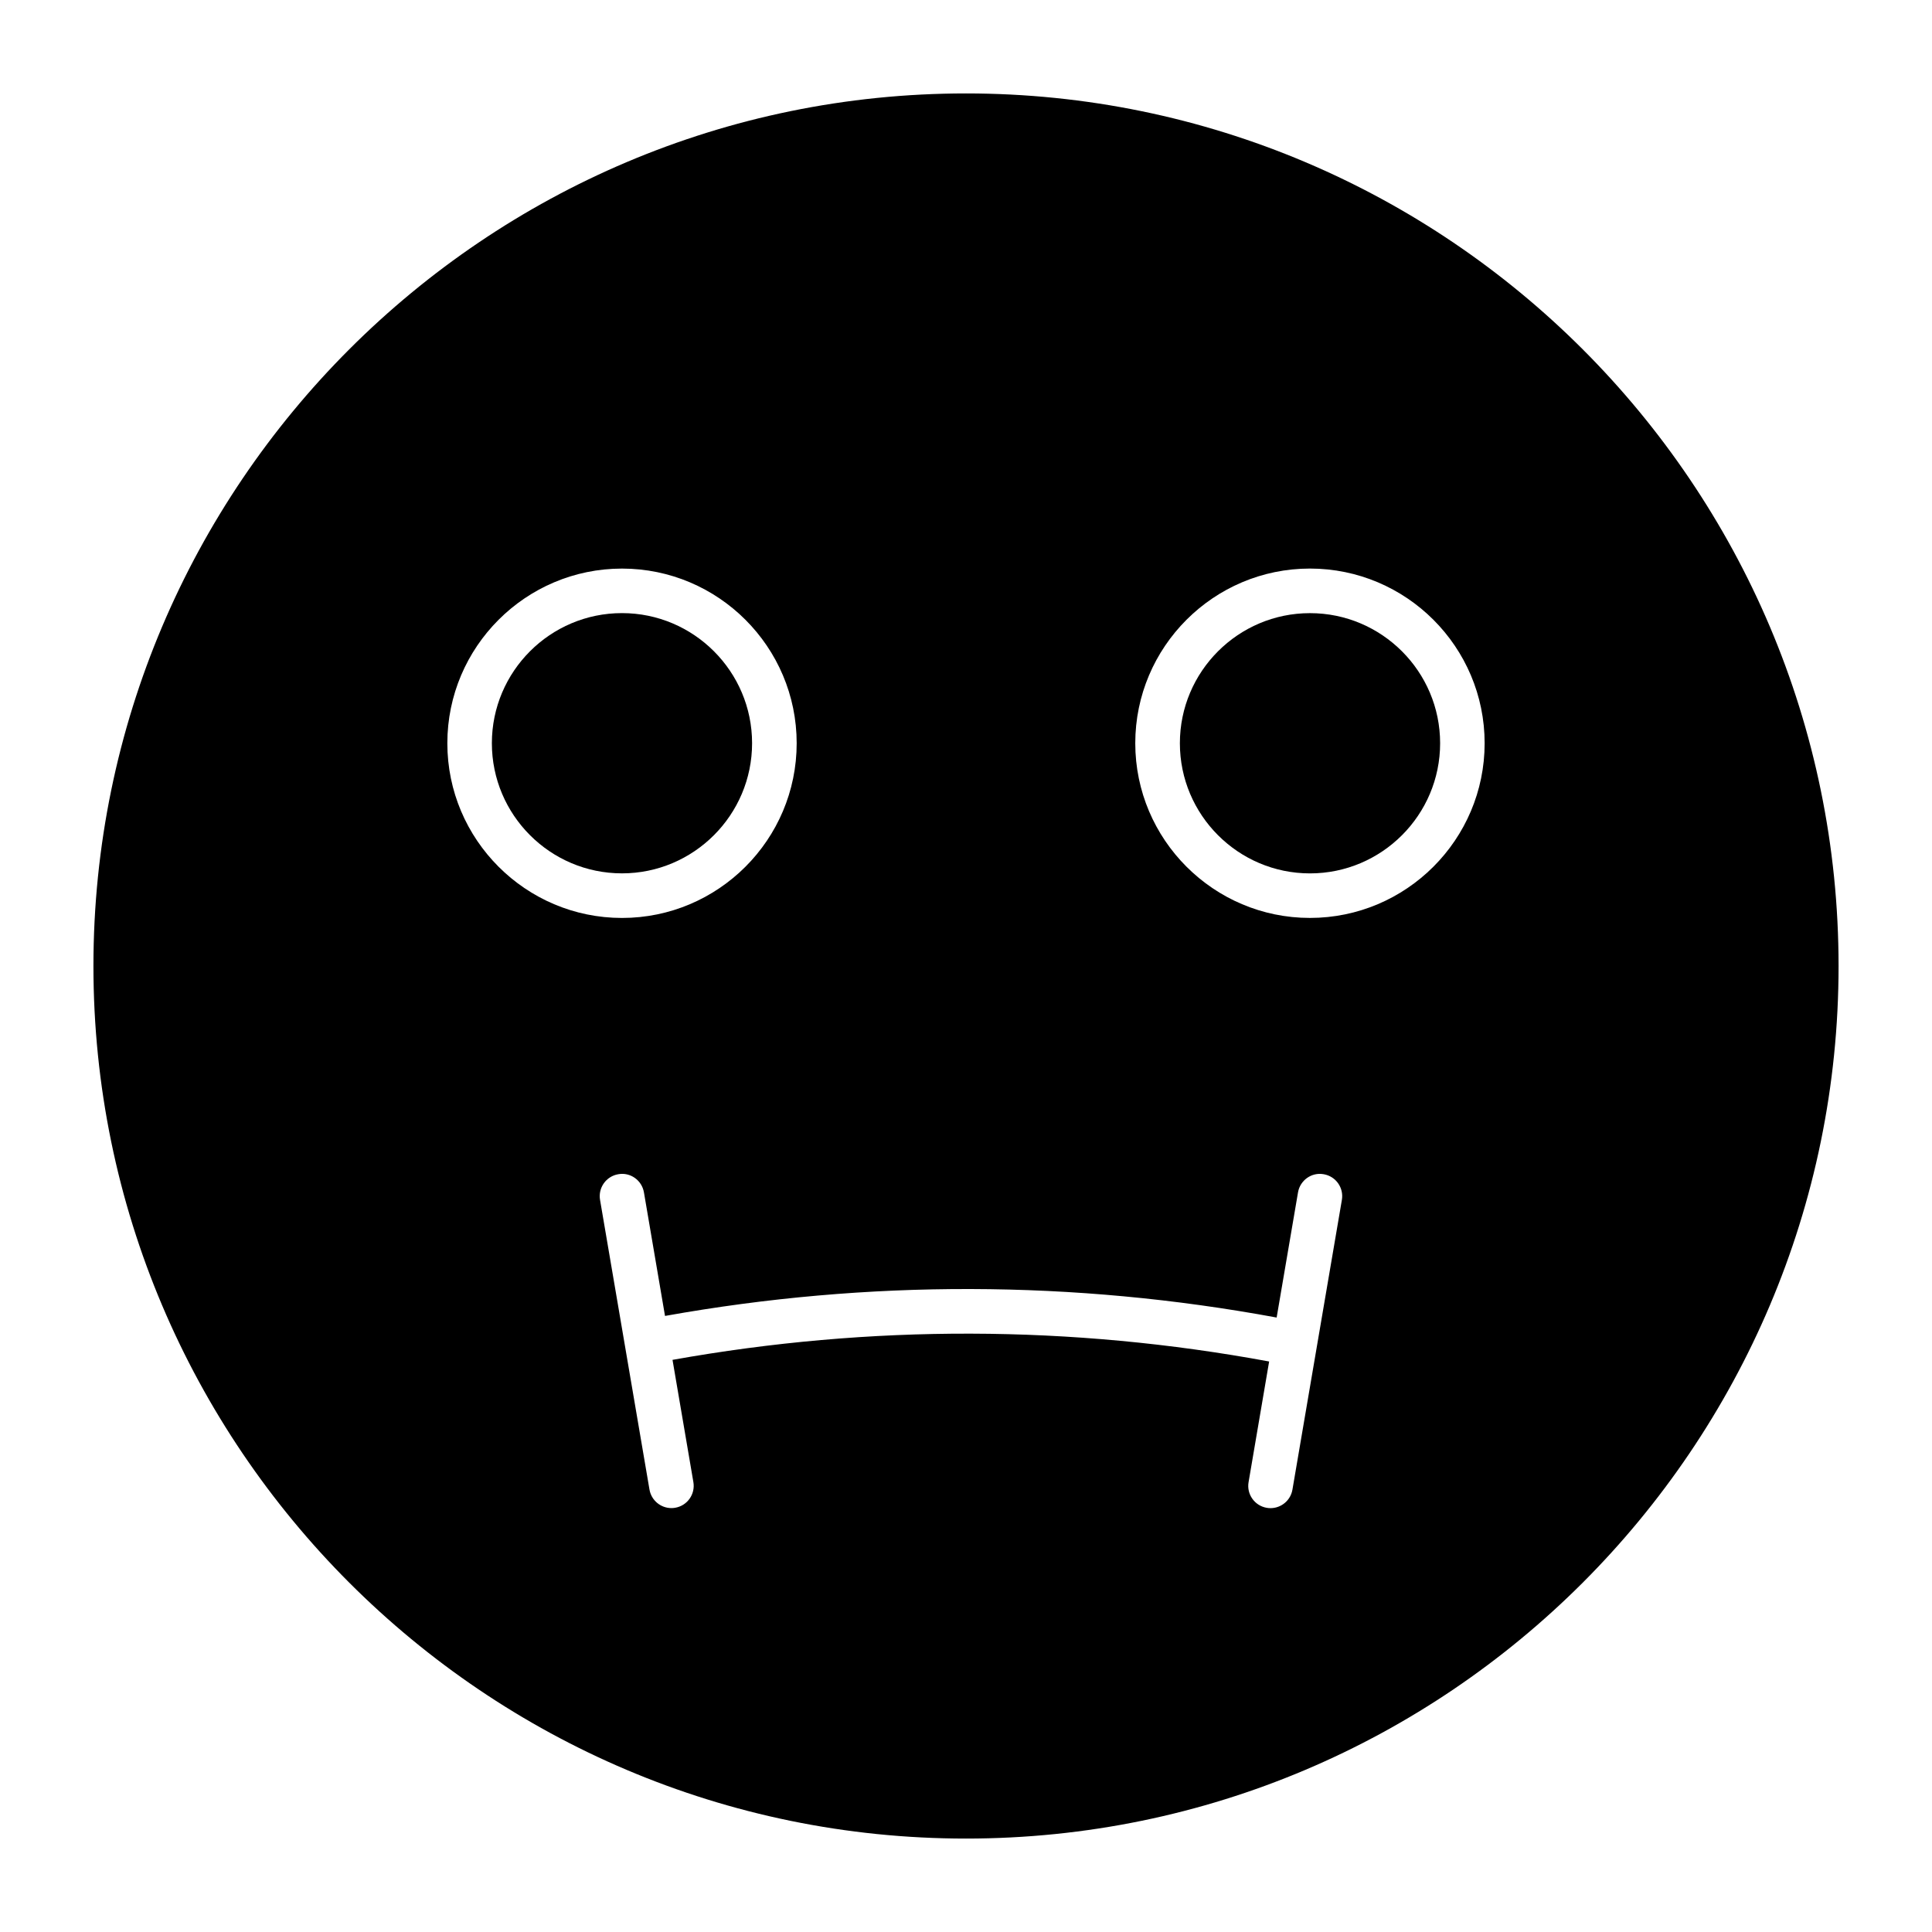
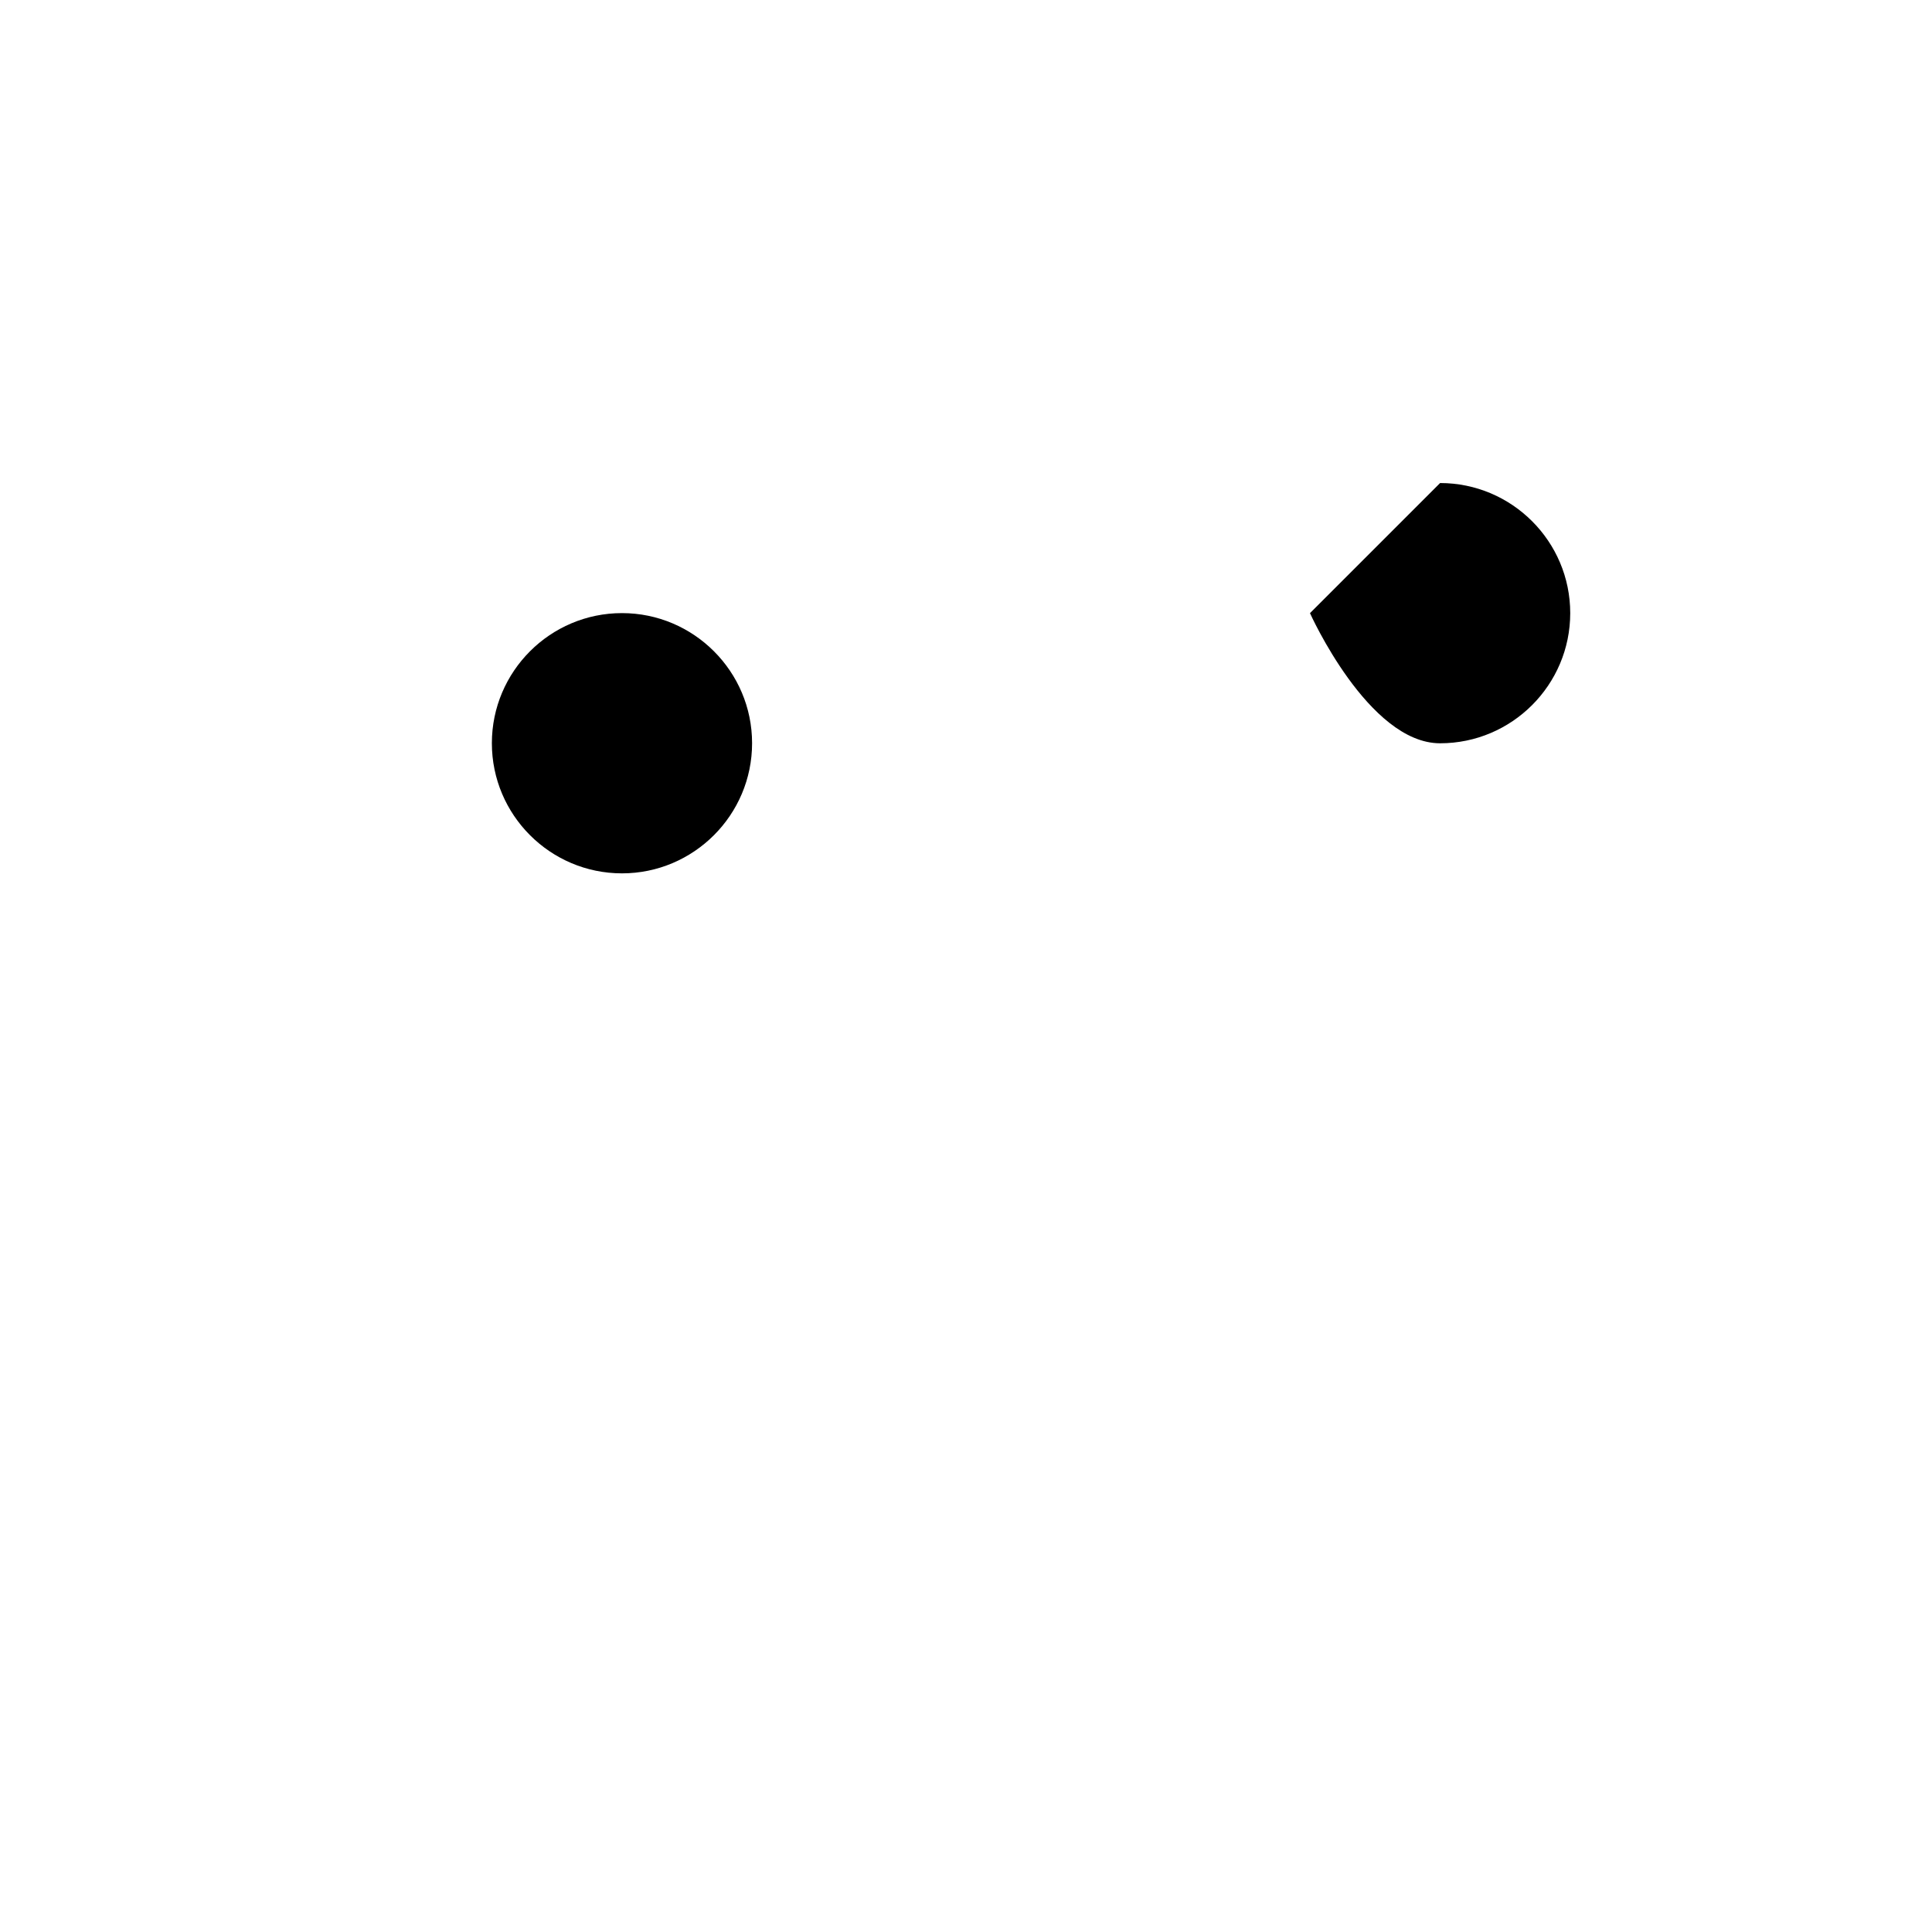
<svg xmlns="http://www.w3.org/2000/svg" fill="#000000" width="800px" height="800px" version="1.1" viewBox="144 144 512 512">
  <g>
-     <path d="m491.16 306.49c-19.012 0-34.48 15.461-34.48 34.48s15.469 34.488 34.48 34.488c19.02 0 34.488-15.477 34.488-34.488s-15.469-34.48-34.488-34.48z" />
-     <path d="m400 168.76c-127.5 0-231.24 103.74-231.24 231.24s103.74 231.24 231.24 231.24 231.24-103.74 231.24-231.24c-0.004-127.5-103.74-231.24-231.24-231.24zm-137.45 172.21c0-25.52 20.766-46.289 46.289-46.289 25.52 0 46.289 20.758 46.289 46.289 0 25.527-20.766 46.297-46.289 46.297s-46.289-20.773-46.289-46.297zm223.96 197.79c-0.488 2.883-2.992 4.914-5.809 4.914-0.332 0-0.66-0.023-1-0.086-3.211-0.543-5.375-3.598-4.816-6.809l5.449-31.969c-52.484-9.707-105.62-9.824-158.11-0.434l5.527 32.387c0.551 3.211-1.605 6.266-4.824 6.809-0.34 0.062-0.668 0.086-1 0.086-2.824 0-5.312-2.031-5.809-4.914l-13.098-76.754c-0.551-3.211 1.605-6.266 4.824-6.809 3.203-0.59 6.266 1.605 6.809 4.824l5.582 32.73c53.82-9.637 108.3-9.516 162.09 0.426l5.66-33.156c0.543-3.219 3.606-5.406 6.809-4.824 3.211 0.543 5.375 3.598 4.816 6.816zm4.637-151.5c-25.52 0-46.289-20.773-46.289-46.297 0-25.52 20.766-46.289 46.289-46.289 25.527 0 46.297 20.758 46.297 46.289s-20.77 46.297-46.297 46.297z" />
+     <path d="m491.16 306.49s15.469 34.488 34.48 34.488c19.02 0 34.488-15.477 34.488-34.488s-15.469-34.48-34.488-34.48z" />
    <path d="m343.31 340.96c0-19.012-15.469-34.48-34.48-34.48s-34.48 15.461-34.48 34.48c0 19.02 15.469 34.488 34.48 34.488s34.48-15.477 34.48-34.488z" />
  </g>
</svg>